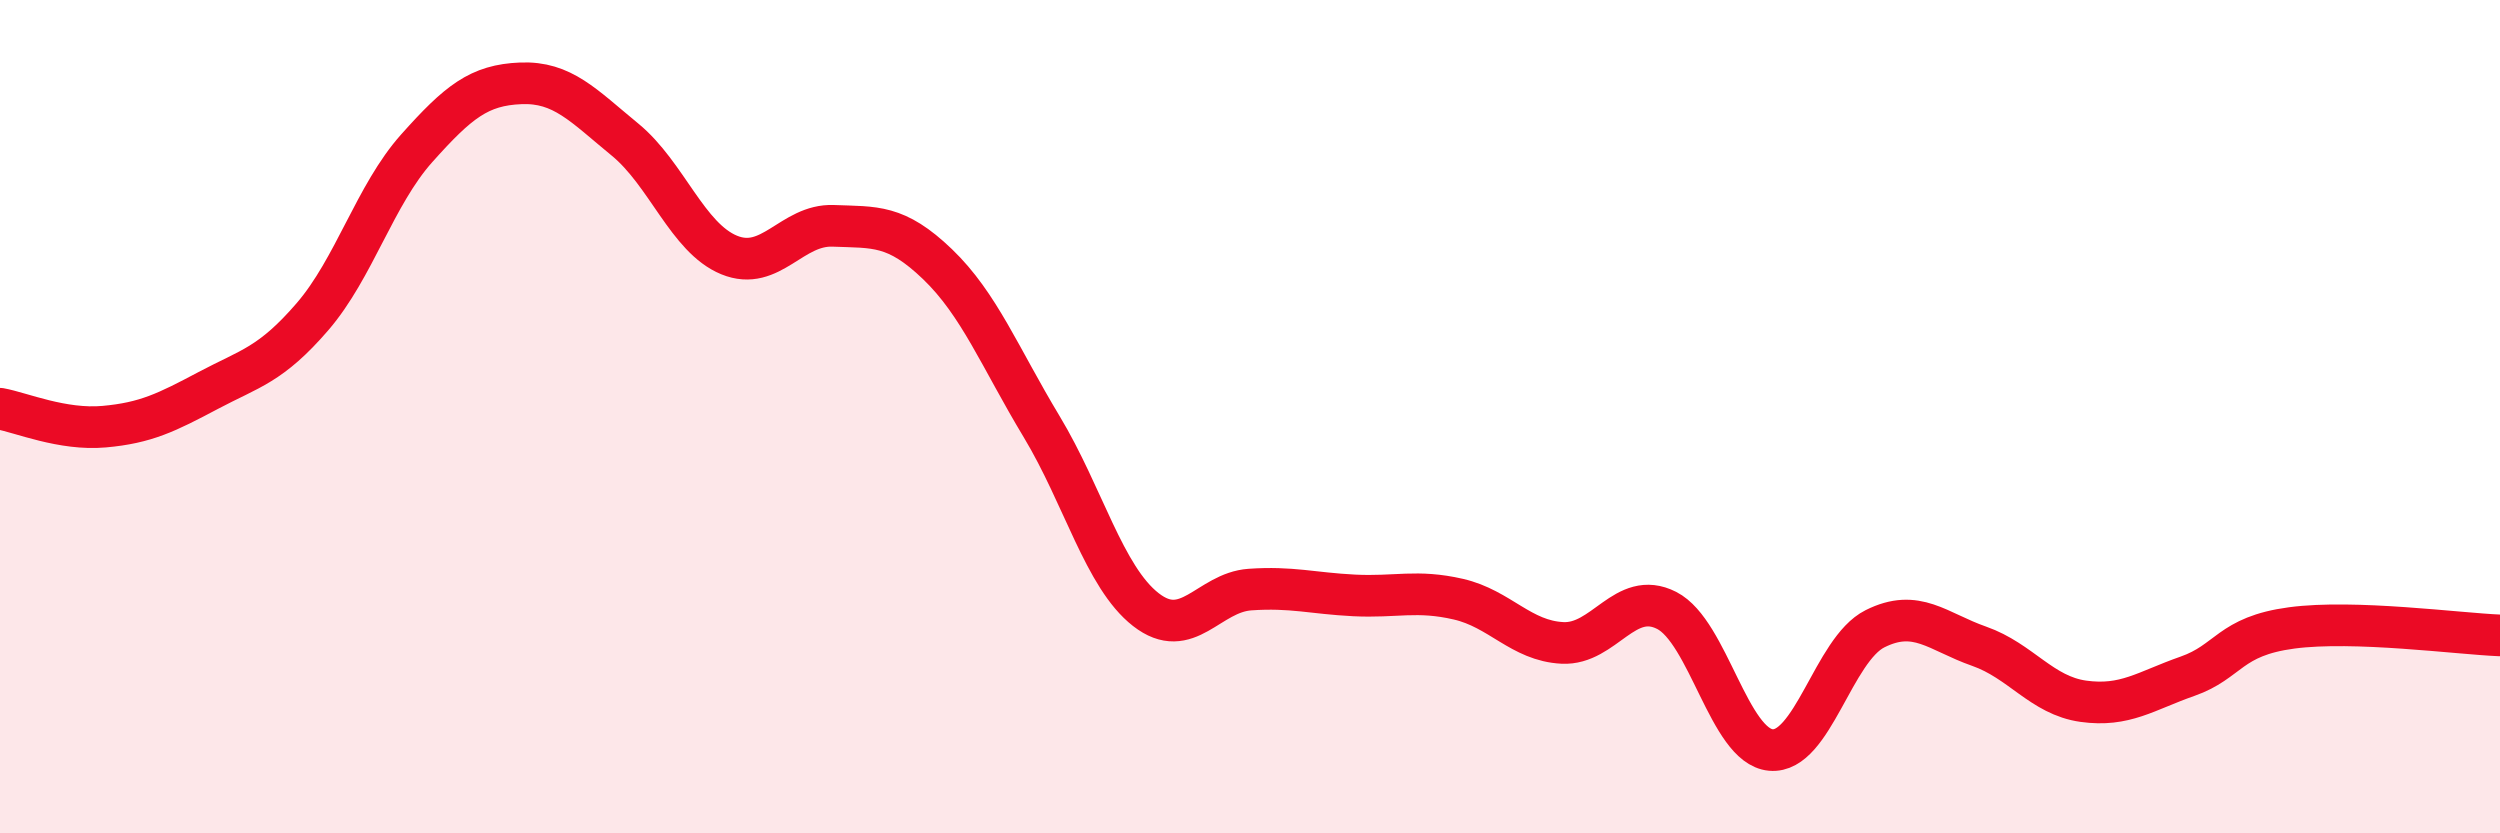
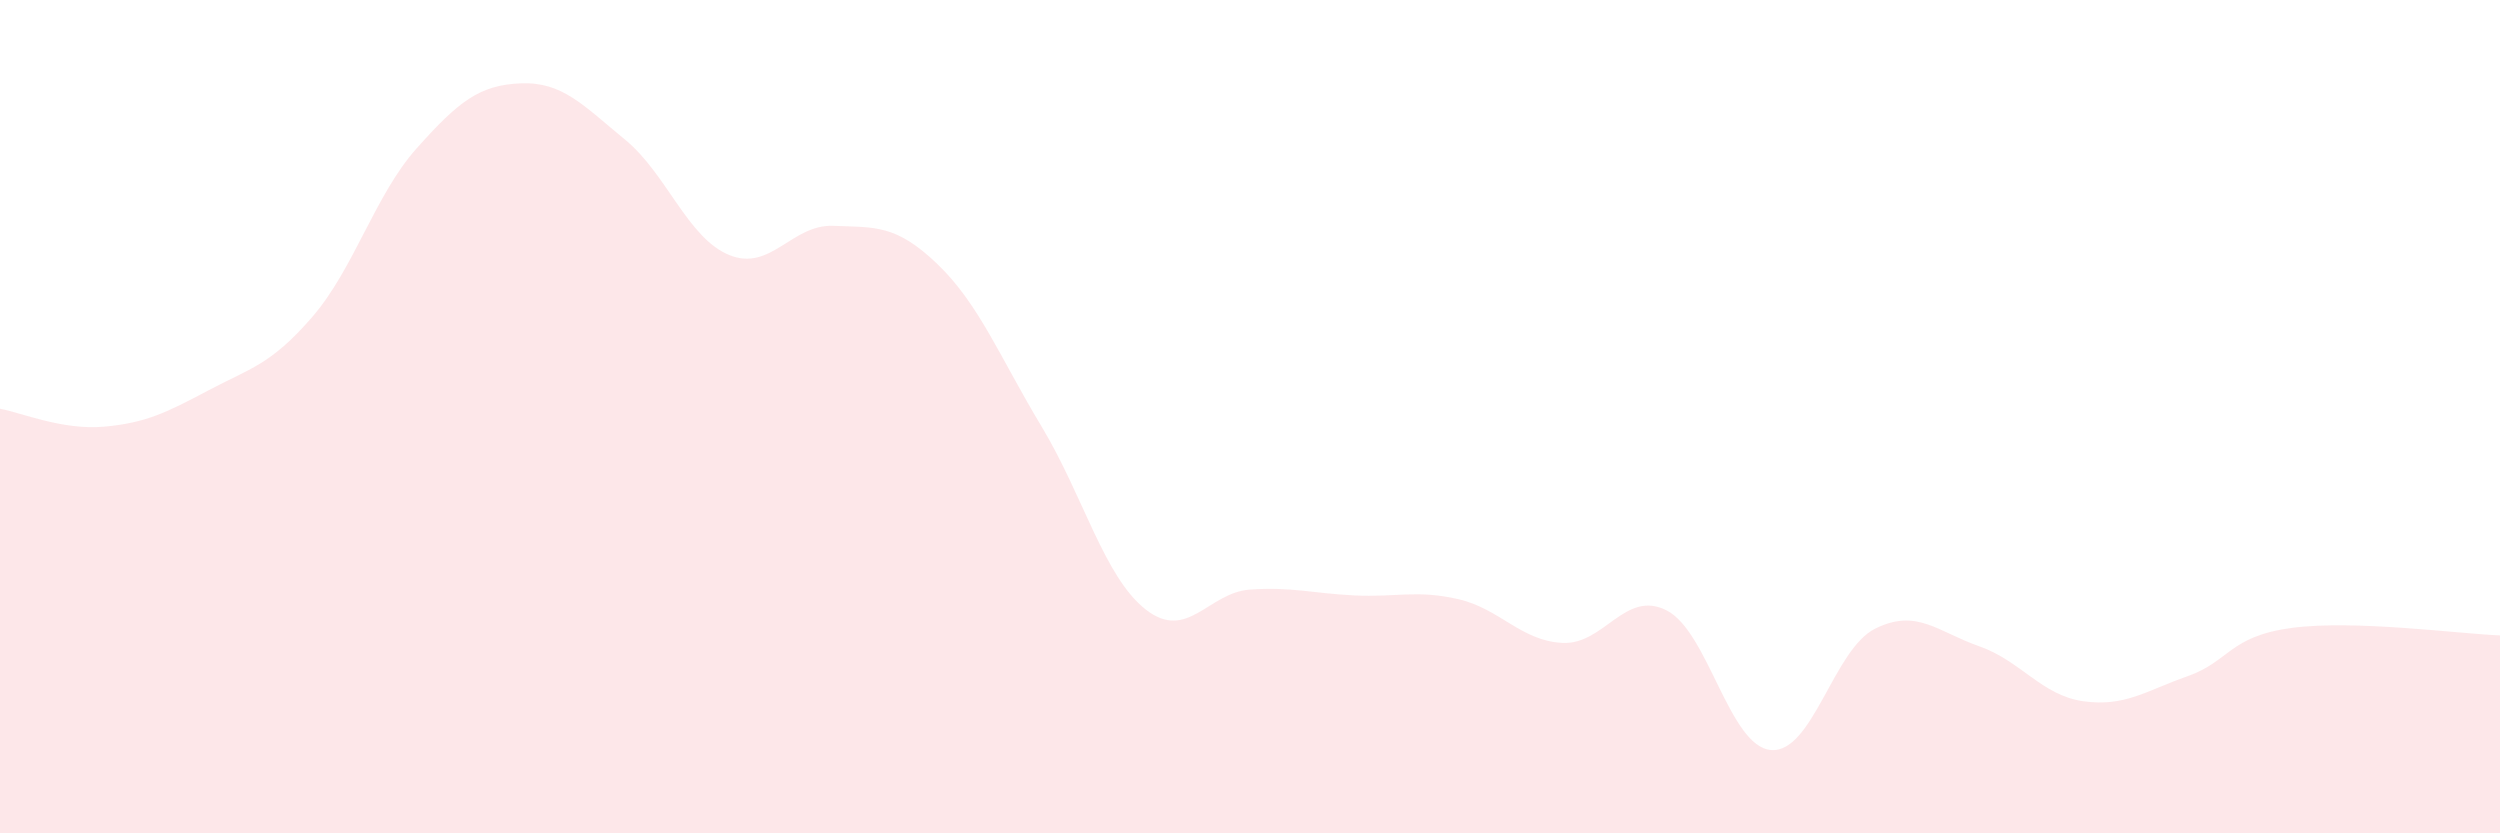
<svg xmlns="http://www.w3.org/2000/svg" width="60" height="20" viewBox="0 0 60 20">
  <path d="M 0,9.81 C 0.5,9.9 1.5,10.33 2.5,10.24 C 3.5,10.15 4,9.9 5,9.37 C 6,8.84 6.5,8.76 7.5,7.6 C 8.5,6.44 9,4.68 10,3.56 C 11,2.44 11.5,2.04 12.5,2 C 13.5,1.96 14,2.53 15,3.35 C 16,4.17 16.5,5.71 17.5,6.12 C 18.5,6.53 19,5.38 20,5.42 C 21,5.46 21.5,5.38 22.5,6.34 C 23.5,7.3 24,8.58 25,10.24 C 26,11.9 26.5,13.85 27.5,14.63 C 28.5,15.41 29,14.22 30,14.15 C 31,14.08 31.5,14.24 32.5,14.29 C 33.5,14.34 34,14.15 35,14.38 C 36,14.61 36.5,15.38 37.5,15.43 C 38.5,15.48 39,14.14 40,14.65 C 41,15.16 41.5,17.91 42.5,18 C 43.5,18.09 44,15.59 45,15.09 C 46,14.59 46.5,15.16 47.5,15.51 C 48.5,15.86 49,16.69 50,16.83 C 51,16.97 51.5,16.58 52.5,16.23 C 53.5,15.88 53.5,15.27 55,15.07 C 56.5,14.87 59,15.21 60,15.25L60 20L0 20Z" fill="#EB0A25" opacity="0.1" stroke-linecap="round" stroke-linejoin="round" />
-   <path d="M 0,9.81 C 0.5,9.9 1.5,10.33 2.5,10.24 C 3.5,10.15 4,9.9 5,9.37 C 6,8.84 6.5,8.76 7.5,7.6 C 8.5,6.44 9,4.68 10,3.56 C 11,2.44 11.5,2.04 12.5,2 C 13.5,1.96 14,2.53 15,3.35 C 16,4.17 16.5,5.71 17.5,6.12 C 18.5,6.53 19,5.38 20,5.42 C 21,5.46 21.5,5.38 22.5,6.34 C 23.5,7.3 24,8.58 25,10.24 C 26,11.9 26.5,13.85 27.5,14.63 C 28.5,15.41 29,14.22 30,14.15 C 31,14.08 31.5,14.24 32.5,14.29 C 33.5,14.34 34,14.15 35,14.38 C 36,14.61 36.5,15.38 37.5,15.43 C 38.5,15.48 39,14.14 40,14.65 C 41,15.16 41.5,17.91 42.5,18 C 43.5,18.09 44,15.59 45,15.09 C 46,14.59 46.5,15.16 47.5,15.51 C 48.5,15.86 49,16.69 50,16.83 C 51,16.97 51.5,16.58 52.5,16.23 C 53.5,15.88 53.5,15.27 55,15.07 C 56.5,14.87 59,15.21 60,15.25" stroke="#EB0A25" stroke-width="1" fill="none" stroke-linecap="round" stroke-linejoin="round" />
</svg>